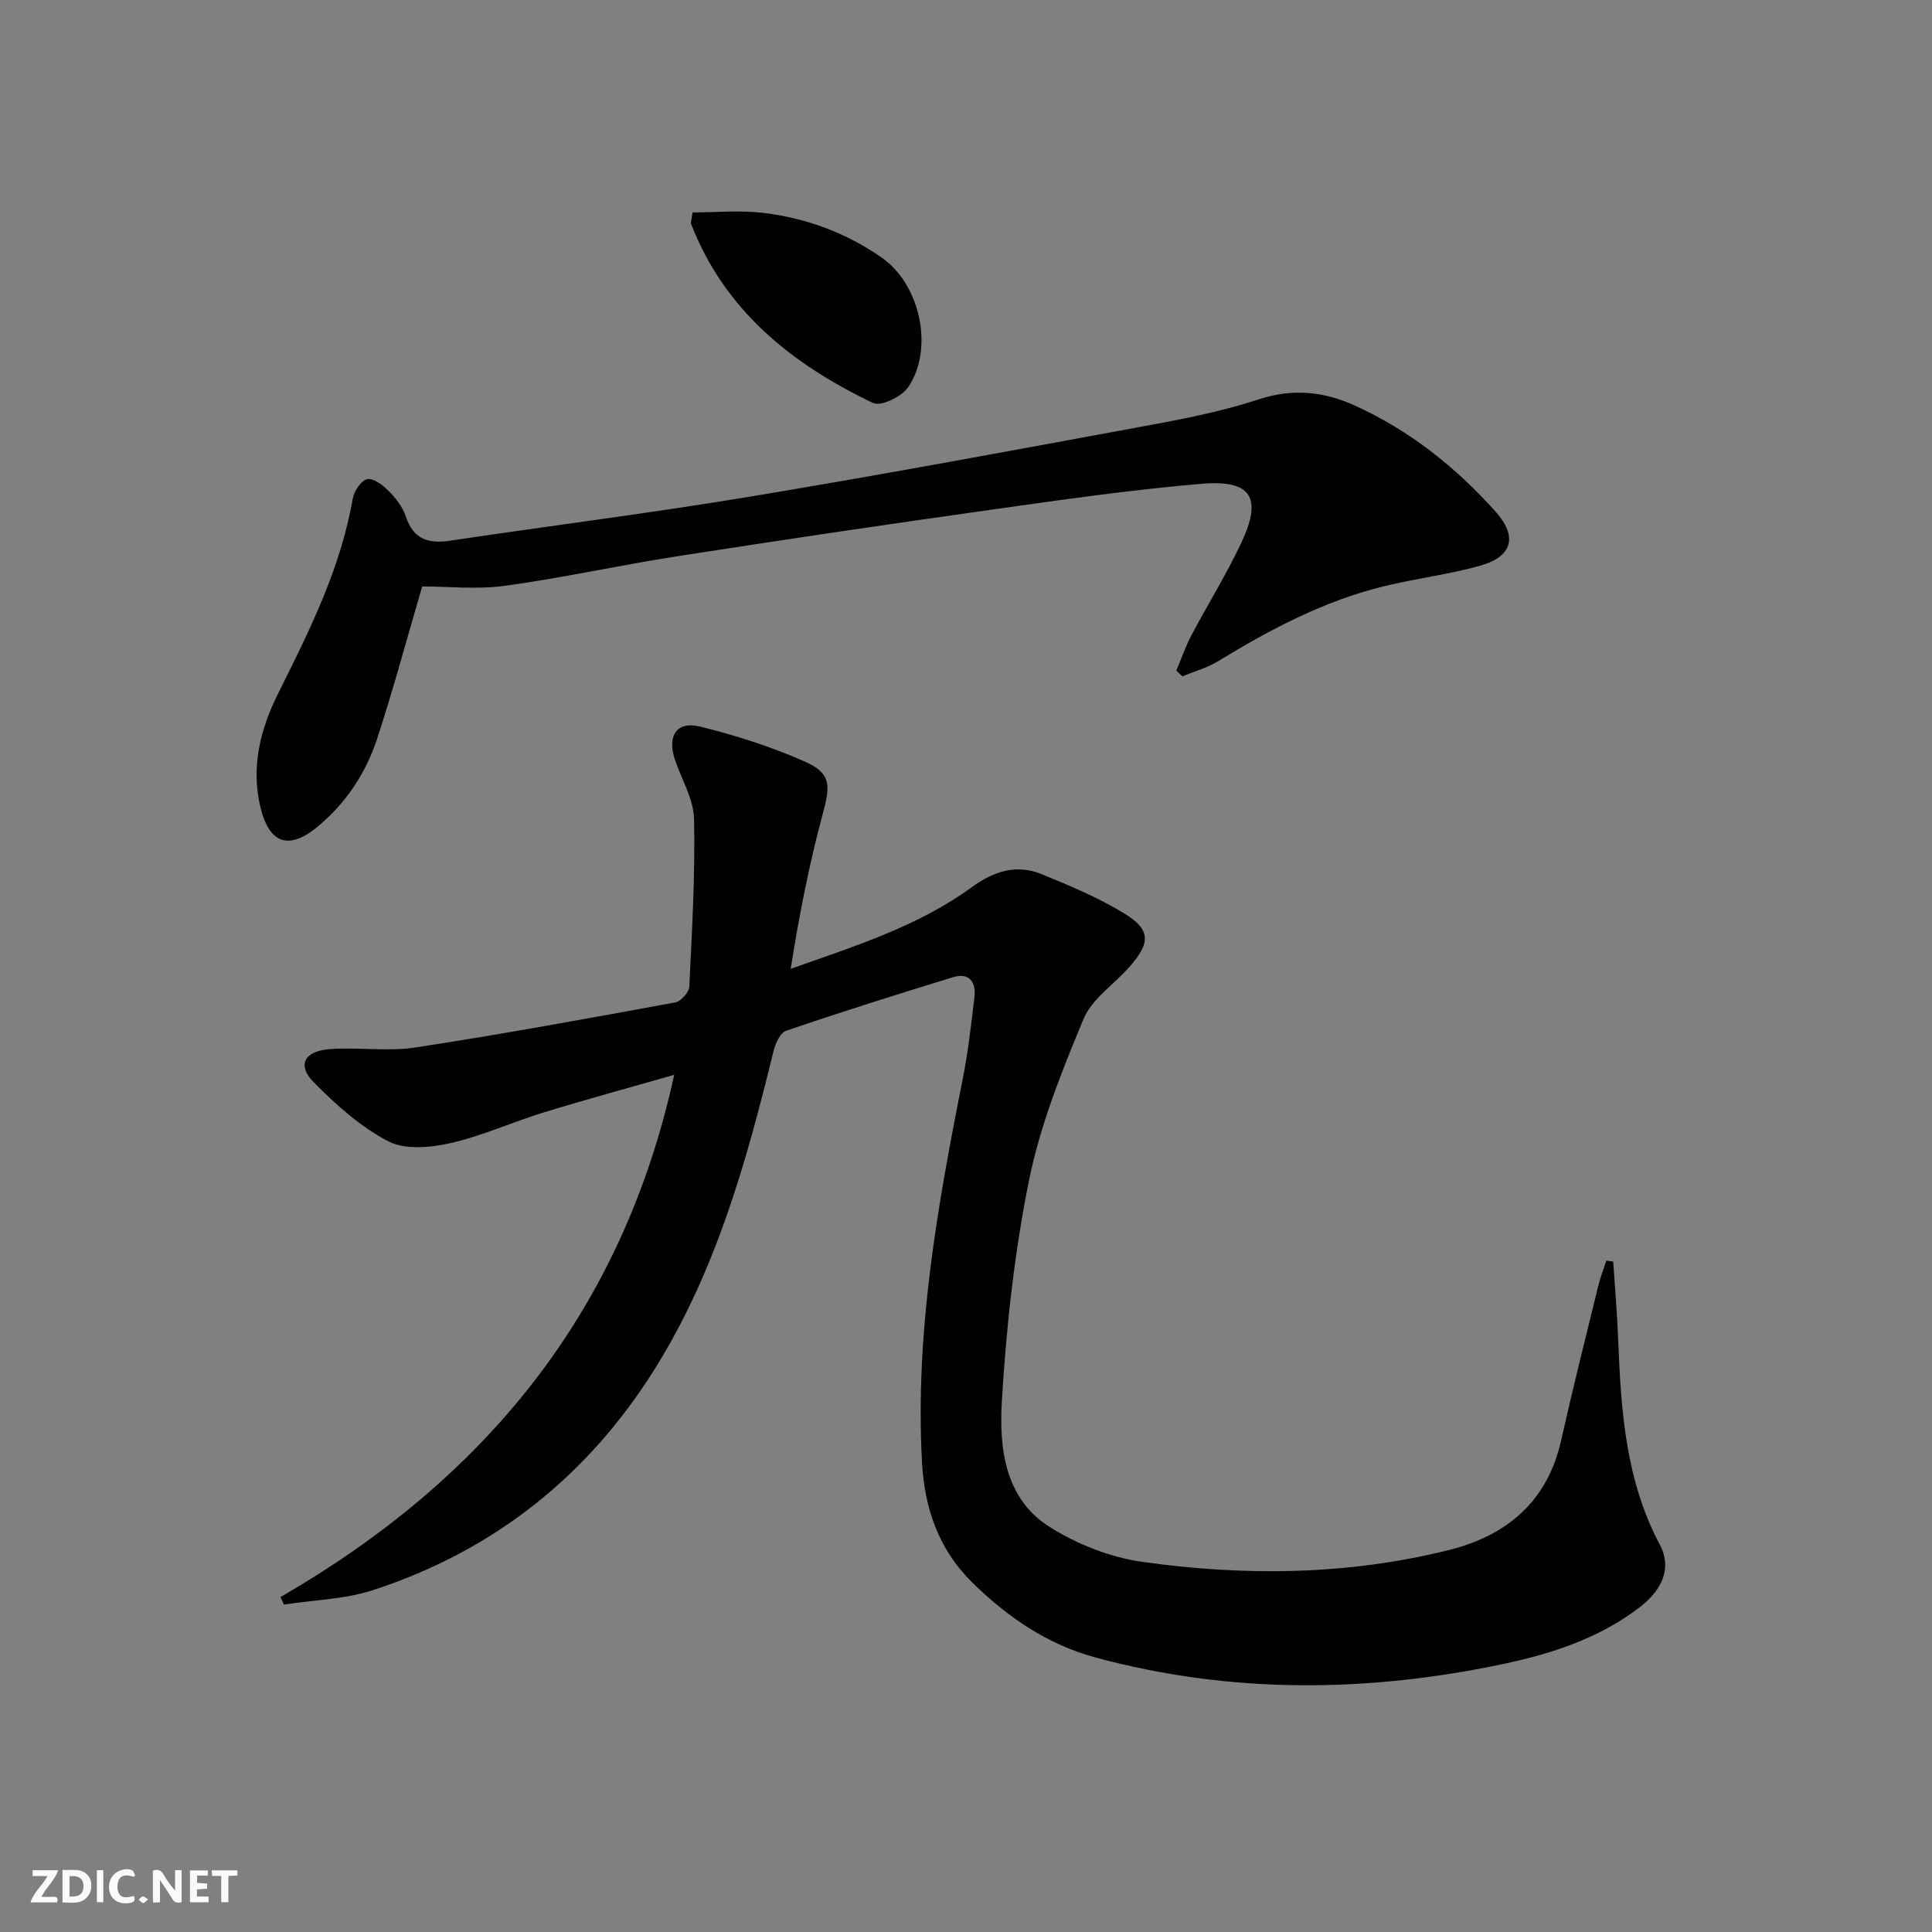
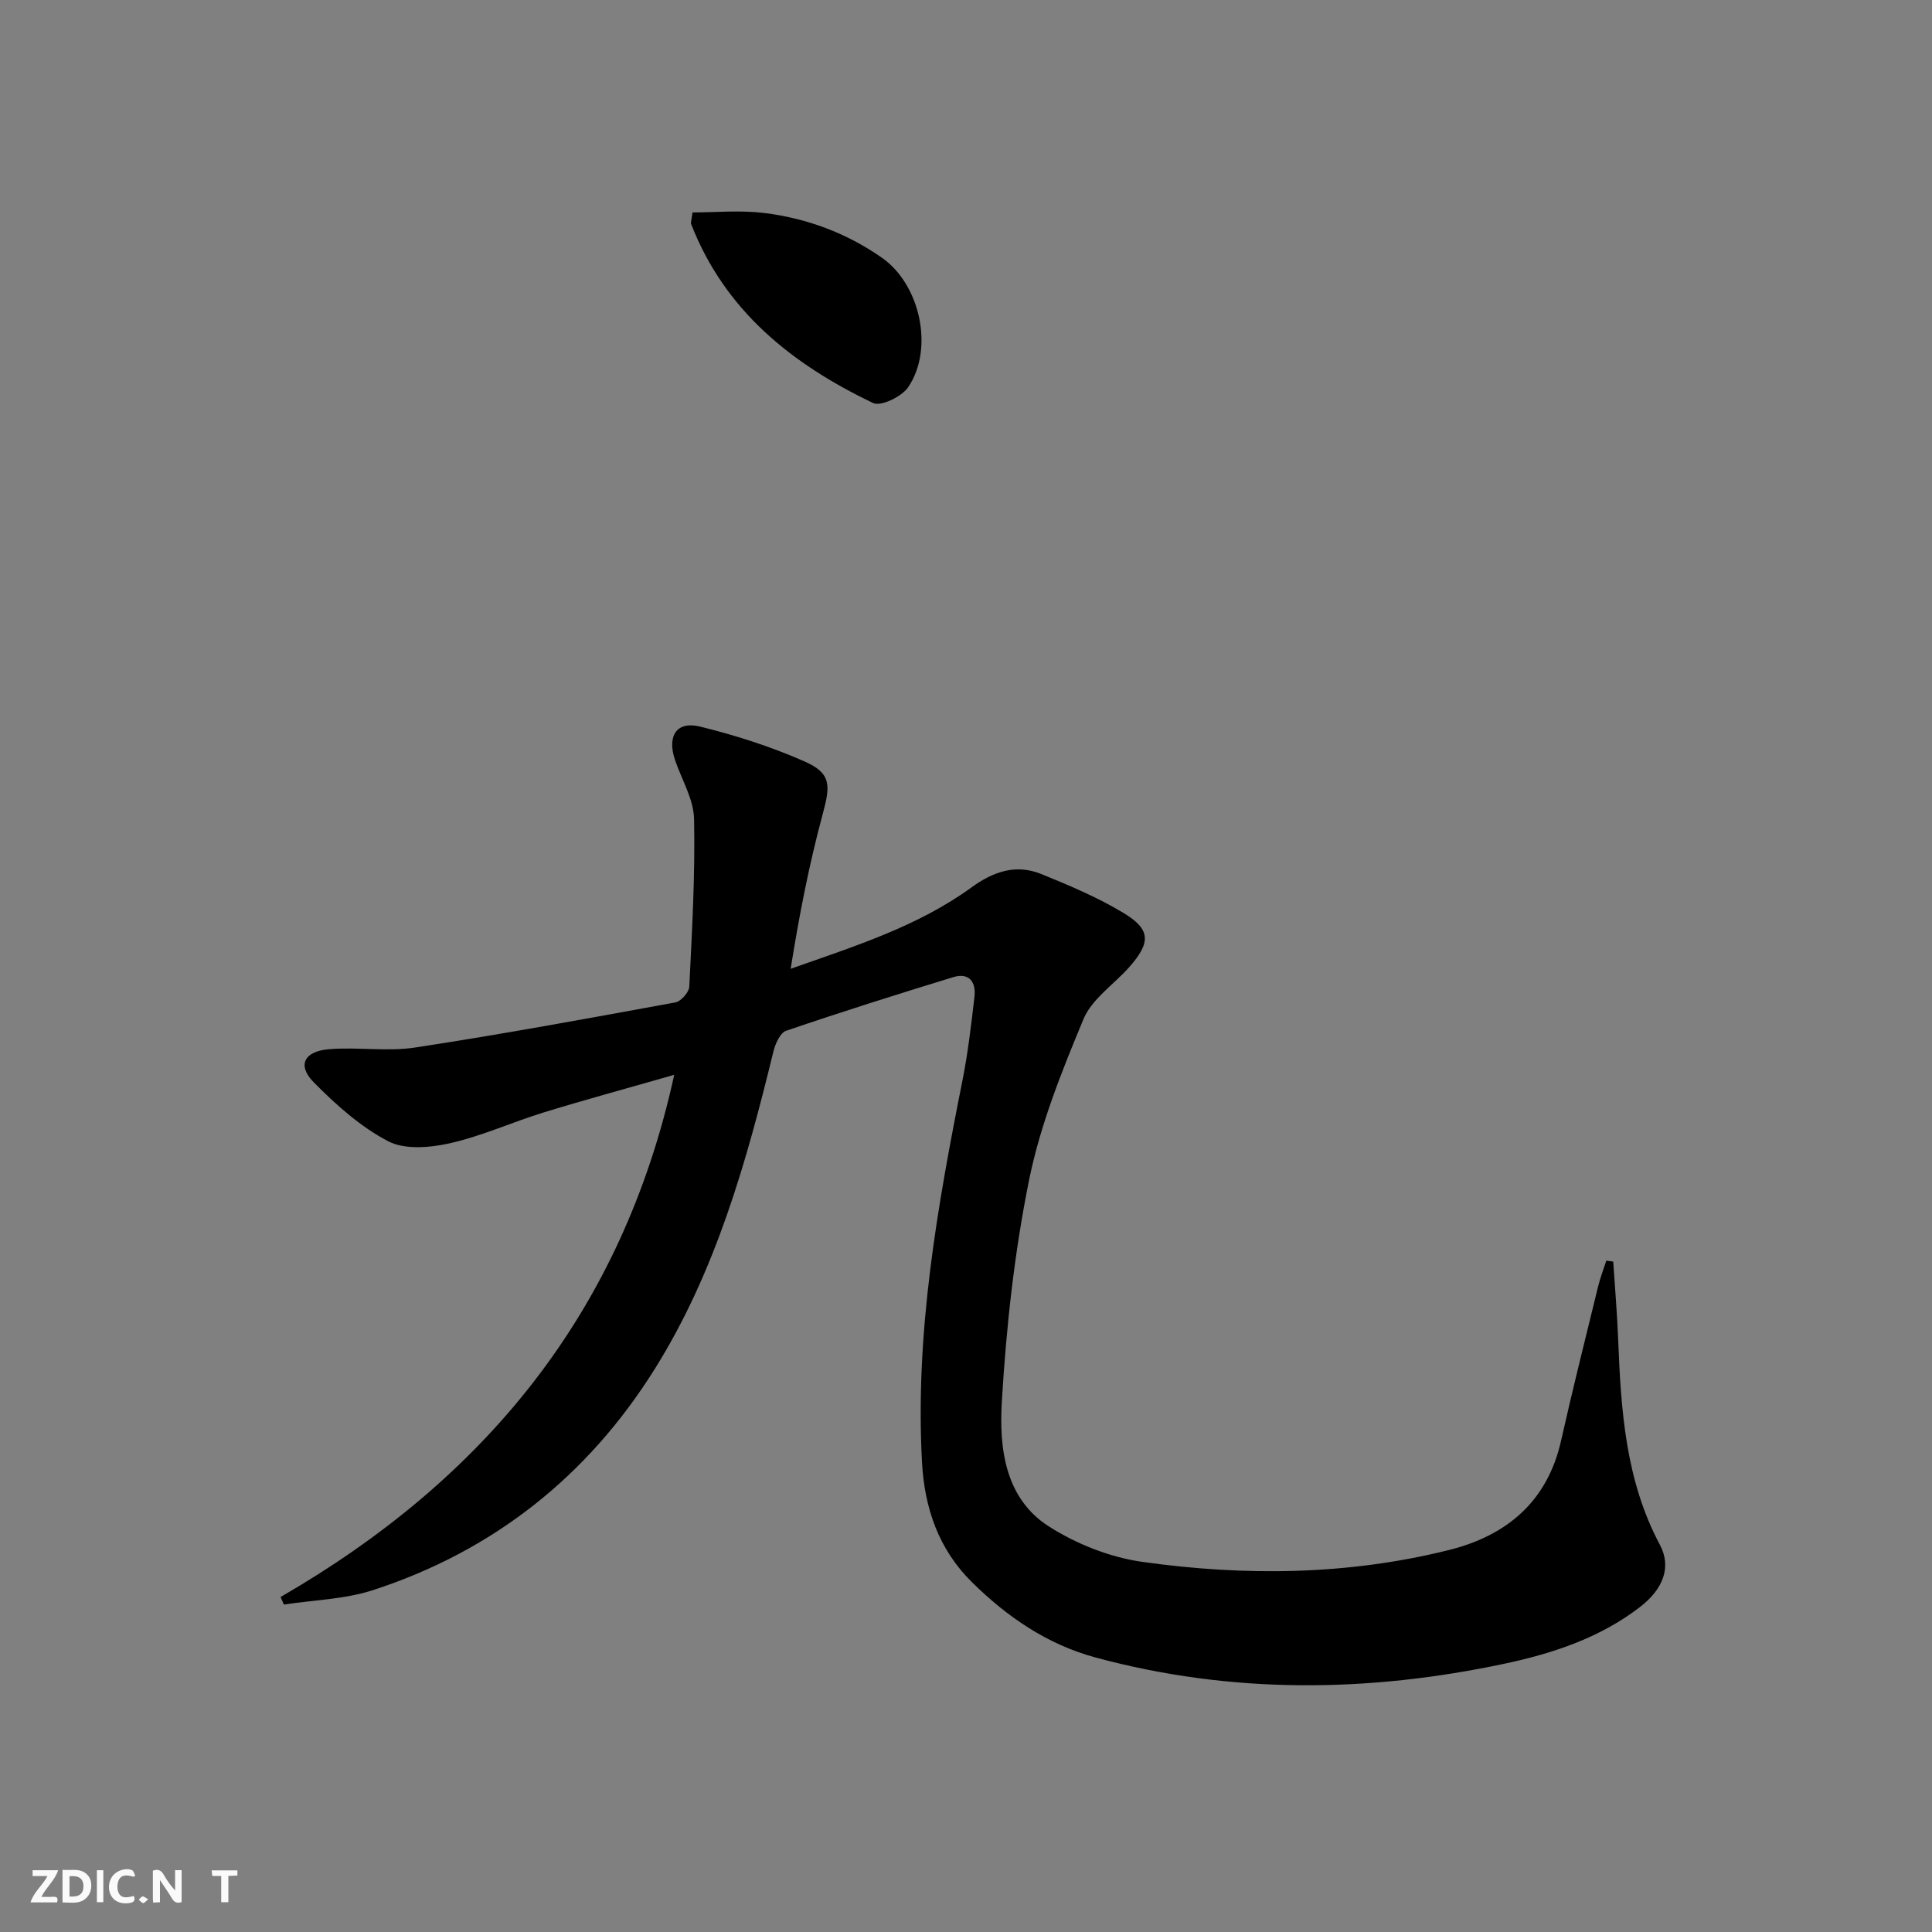
<svg xmlns="http://www.w3.org/2000/svg" enable-background="new 0 0 400 400" viewBox="0 0 400 400">
  <rect x="0" y="0" width="400" height="400" fill="#808080" stroke="none" />
  <g fill="#fbfafa">
    <path d="m37.59 393.81c-.92.31-1.52.05-2-.78-.7-1.2-1.52-2.34-2.47-3.78v4.59c-.55.03-.95.05-1.41.07-.03-.37-.06-.64-.06-.91 0-1.91 0-3.81 0-5.7 1.13-.41 1.77-.03 2.29.91.62 1.11 1.38 2.14 2.31 3.19v-4.2h1.35v6.61z" />
    <path d="m12.94 393.88v-6.75c1.9.19 3.93-.54 5.37 1.29.8 1.01.78 2.88.03 3.97-1.37 1.97-3.4 1.51-5.4 1.49m1.45-1.22c2.04.12 2.92-.58 2.89-2.21-.03-1.51-.98-2.19-2.89-2z" />
    <path d="m11.81 393.87h-5.49c.68-2.18 2.47-3.48 3.51-5.45h-3.08v-1.21h5.29c-.71 2.13-2.44 3.48-3.47 5.51.86 0 1.63.04 2.39-.01.79-.05 1.14.21.85 1.16" />
-     <path d="m39.33 393.86v-6.61h3.7v1.07h-2.22v1.52c.68.04 1.34.09 2.07.13v1.07c-.72.05-1.38.09-2.1.14v1.48h2.4v1.19h-3.85z" />
    <path d="m27.71 388.56c-1.15-.3-2.46-.61-3.1.64-.37.73-.41 1.93-.06 2.67.63 1.35 1.99.93 3.17.68.35.94-.01 1.32-.93 1.46-1.62.25-3.05-.27-3.76-1.48-.73-1.25-.6-3.03.31-4.17.88-1.11 2.71-1.7 4-1.16.32.13.44.74.65 1.12-.1.08-.19.16-.28.24" />
    <path d="m49.15 387.24v1.07c-.59.02-1.17.05-1.87.08v5.44h-1.48v-5.44h-1.85c-.05-.4-.08-.73-.13-1.15z" />
    <path d="m20.06 387.21h1.33v6.62h-1.33z" />
    <path d="m30.68 393.25c-.49.38-.8.79-1.05.76-.32-.05-.6-.45-.9-.7.26-.24.51-.64.8-.67.29-.04.62.3 1.15.61" />
  </g>
  <path d="m58.08 330.65c42.14-24.35 70.73-58.8 81.51-108.12-9.69 2.78-18.41 5.14-27.03 7.79-6.5 2-12.78 4.88-19.38 6.37-4.1.93-9.35 1.39-12.8-.4-5.74-2.99-10.84-7.57-15.45-12.24-3.42-3.47-2-6.38 3.15-6.82 5.92-.5 12.02.54 17.85-.35 18.02-2.75 35.96-6.05 53.89-9.34 1.17-.21 2.83-2.1 2.89-3.27.57-11.56 1.23-23.14.99-34.69-.08-4.1-2.56-8.15-3.94-12.22-1.69-4.98.31-8.13 5.18-6.93 7.35 1.81 14.67 4.15 21.59 7.2 5.58 2.46 5.42 4.93 3.83 10.81-2.84 10.49-4.92 21.19-6.66 32.14 13.34-4.71 26.35-8.79 37.46-16.87 4.53-3.29 9.21-4.87 14.43-2.75 5.81 2.36 11.67 4.83 17.02 8.06 5.67 3.41 5.68 6.13 1.18 11.22-3.19 3.6-7.73 6.58-9.47 10.76-4.5 10.81-8.95 21.9-11.26 33.31-3.05 15.06-4.73 30.5-5.64 45.86-.57 9.57.59 20.04 9.78 25.89 5.71 3.63 12.63 6.37 19.31 7.31 21.2 2.98 42.5 2.77 63.42-2.44 11.95-2.97 20.43-9.98 23.28-22.68 2.4-10.68 5.07-21.3 7.67-31.93.44-1.8 1.12-3.55 1.69-5.32.48.07.95.13 1.43.2.35 5.35.81 10.69 1.02 16.05.58 14.67 1.51 29.2 8.64 42.58 2.44 4.57.75 9.16-4.19 12.94-8.23 6.32-17.88 9.52-27.83 11.65-28.34 6.04-56.67 6.35-84.81-1.25-10.02-2.71-18.36-8.43-25.67-15.67-6.87-6.81-9.76-15.34-10.27-24.76-1.46-26.82 3.19-52.99 8.39-79.11 1.13-5.69 1.8-11.47 2.47-17.24.36-3.07-1.09-5.09-4.4-4.08-11.58 3.54-23.13 7.19-34.59 11.1-1.24.42-2.25 2.71-2.64 4.31-5.57 22.85-11.92 45.46-24.49 65.6-13.87 22.23-33.42 37.77-58.41 45.9-5.86 1.9-12.29 2.04-18.45 2.99-.22-.55-.45-1.05-.69-1.56z" fill="#000001" />
-   <path d="m243.54 138.85c1.03-2.44 1.89-4.97 3.12-7.3 3.41-6.46 7.3-12.68 10.39-19.28 4.33-9.24 2.02-12.97-8.22-12.11-14.54 1.22-29.01 3.32-43.47 5.35-21.68 3.05-43.34 6.26-64.98 9.63-11.96 1.86-23.81 4.49-35.8 6.14-5.81.8-11.81.14-17.17.14-3.1 10.56-5.92 21.09-9.3 31.44-2.36 7.21-6.49 13.47-12.45 18.37-5.91 4.85-9.91 3.42-11.73-4.07-2.04-8.4 0-16.26 3.67-23.62 6.47-12.95 12.92-25.84 15.43-40.3.27-1.55 1.72-3.74 2.98-4.02s3.24 1.19 4.42 2.38c1.49 1.51 2.94 3.36 3.59 5.33 1.55 4.72 4.64 5.68 9.12 5.02 21-3.13 42.08-5.78 63.02-9.27 27.64-4.6 55.19-9.73 82.74-14.82 7.33-1.35 14.69-2.88 21.75-5.19 6.98-2.29 13.42-1.62 19.8 1.27 11.39 5.16 21 12.8 29.28 22.09 4.5 5.06 3.39 9.21-3.25 11.08-6.52 1.84-13.32 2.65-19.92 4.26-12.4 3.02-23.53 8.91-34.34 15.51-2.27 1.38-4.94 2.12-7.42 3.15-.42-.4-.84-.79-1.26-1.18z" fill="#000001" />
  <path d="m143.38 43.98c4.79 0 9.85-.49 14.78.11 8.83 1.08 17.09 4.14 24.44 9.28 7.93 5.55 10.83 18.83 5.42 26.81-1.32 1.94-5.64 4.03-7.25 3.26-16.73-7.99-30.69-19.06-37.68-37.06-.12-.27.05-.65.29-2.4z" fill="#000001" />
</svg>